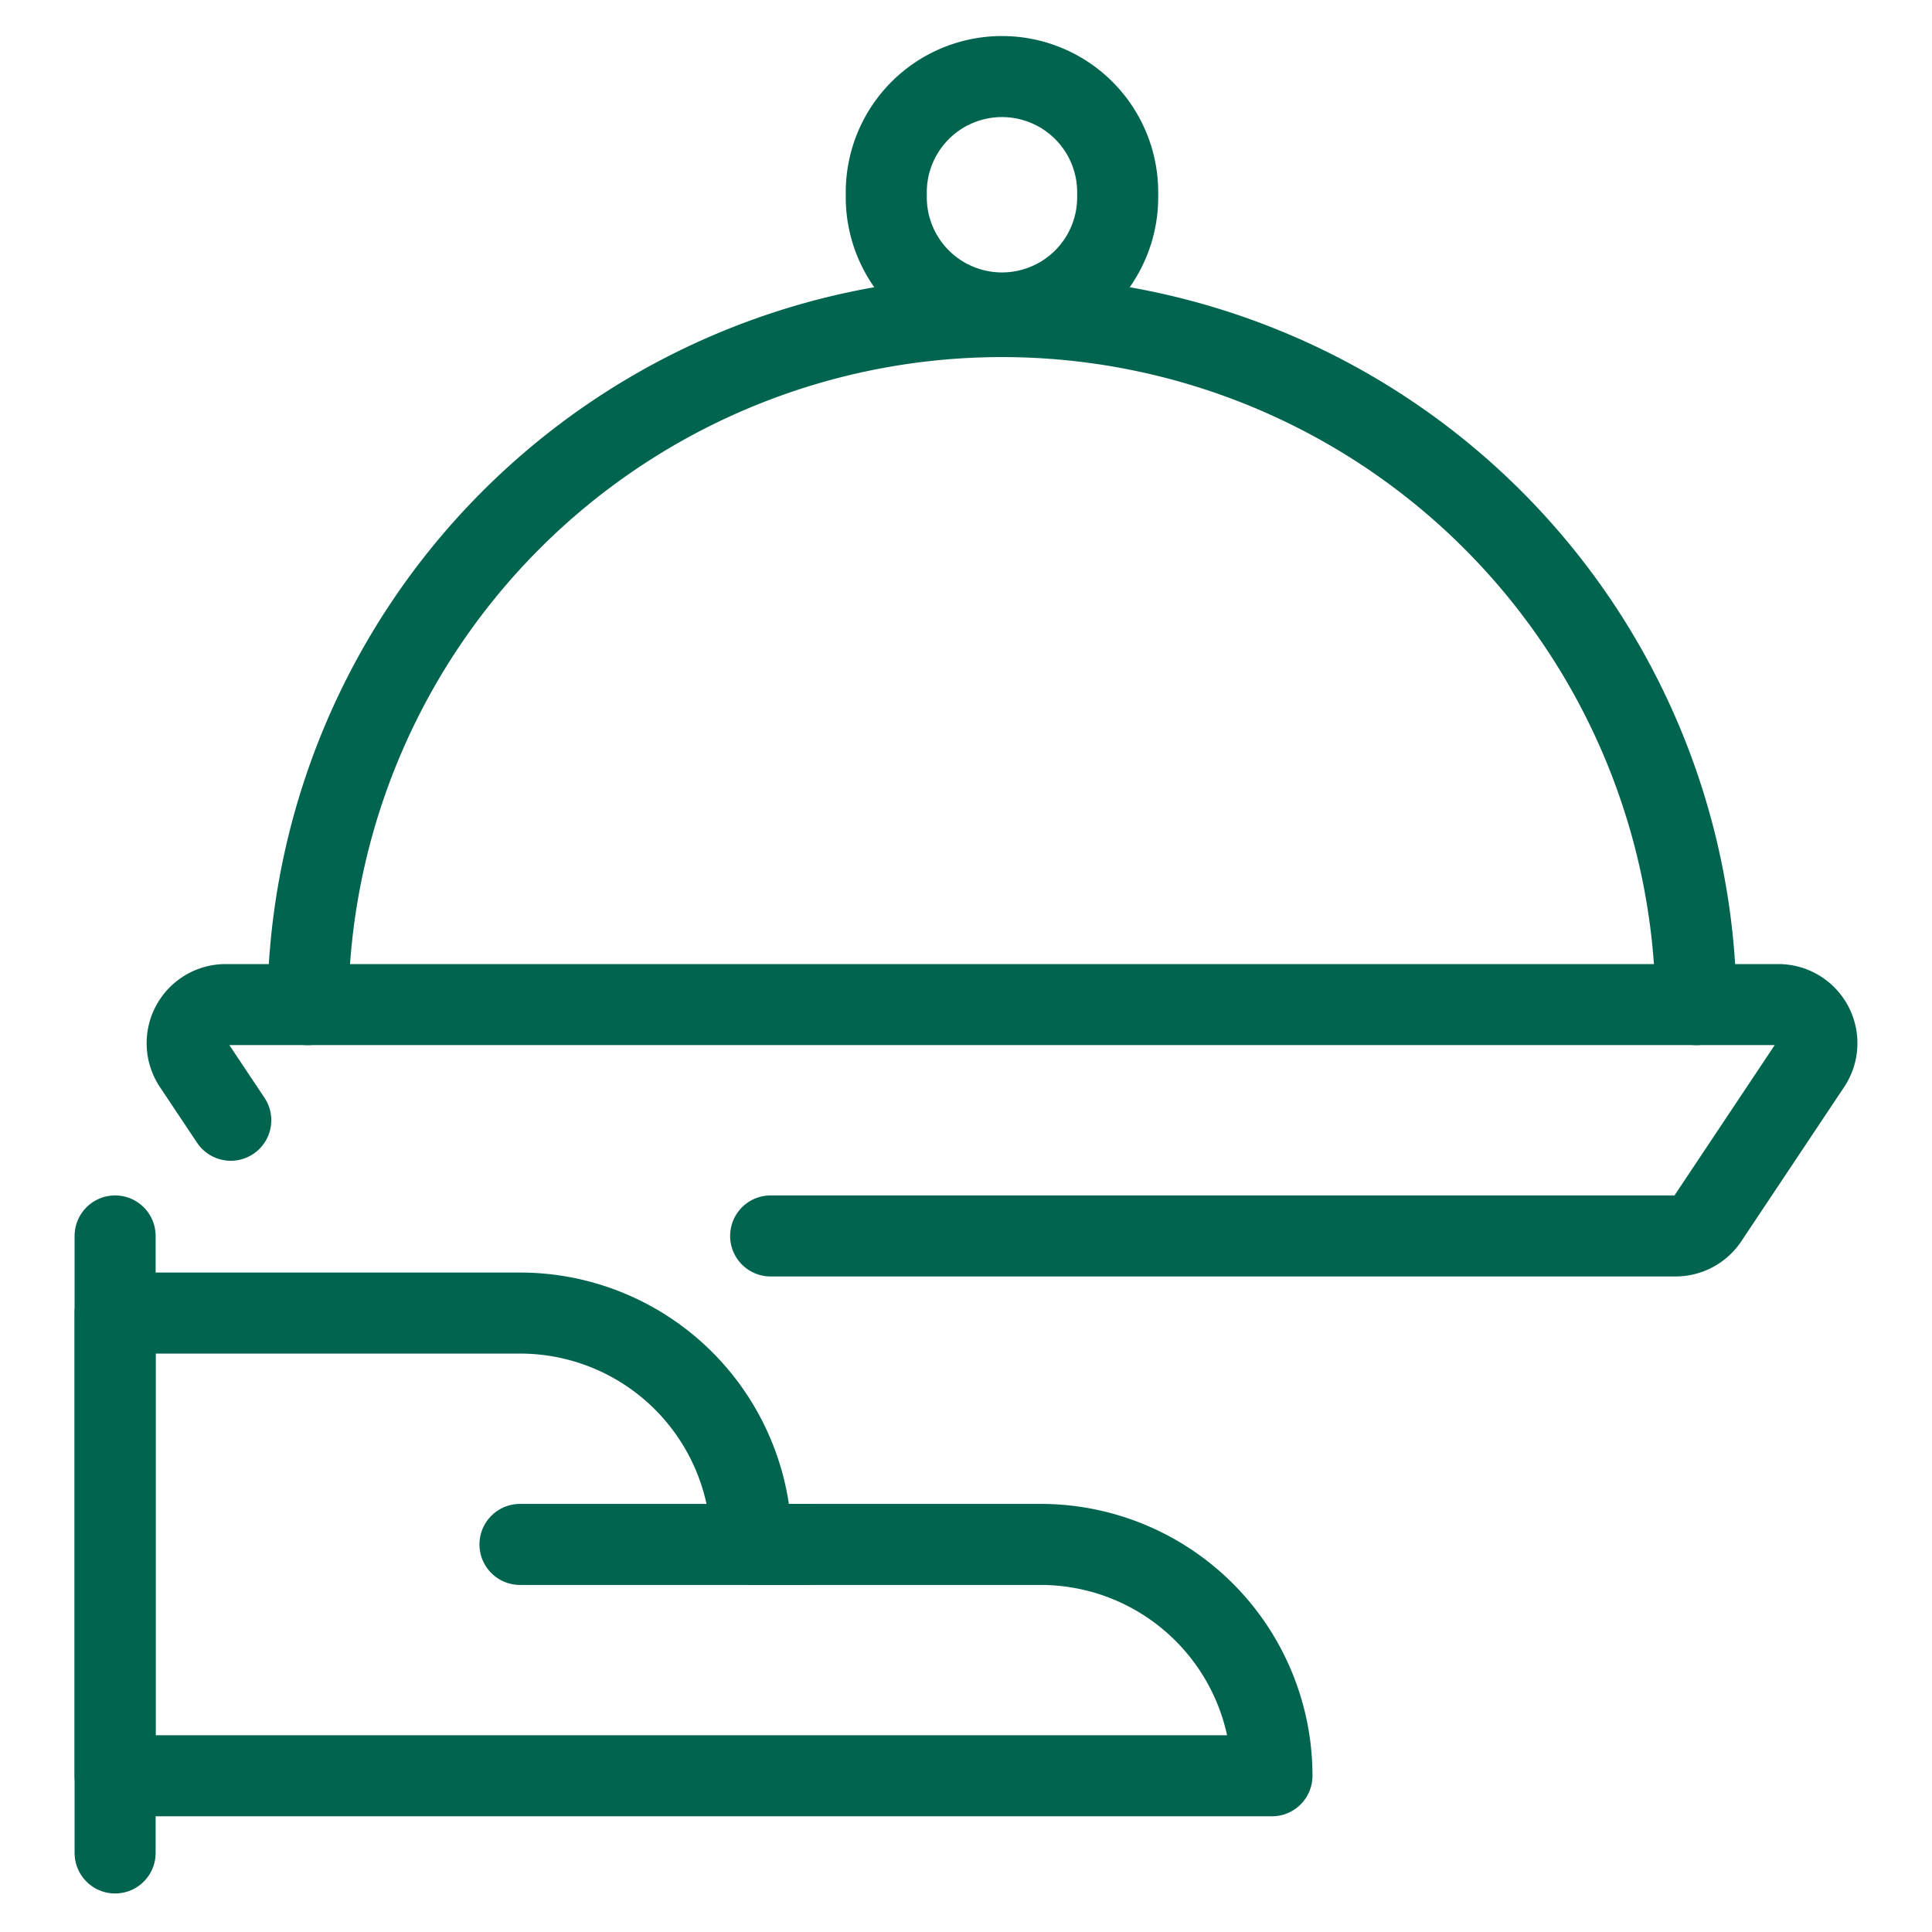
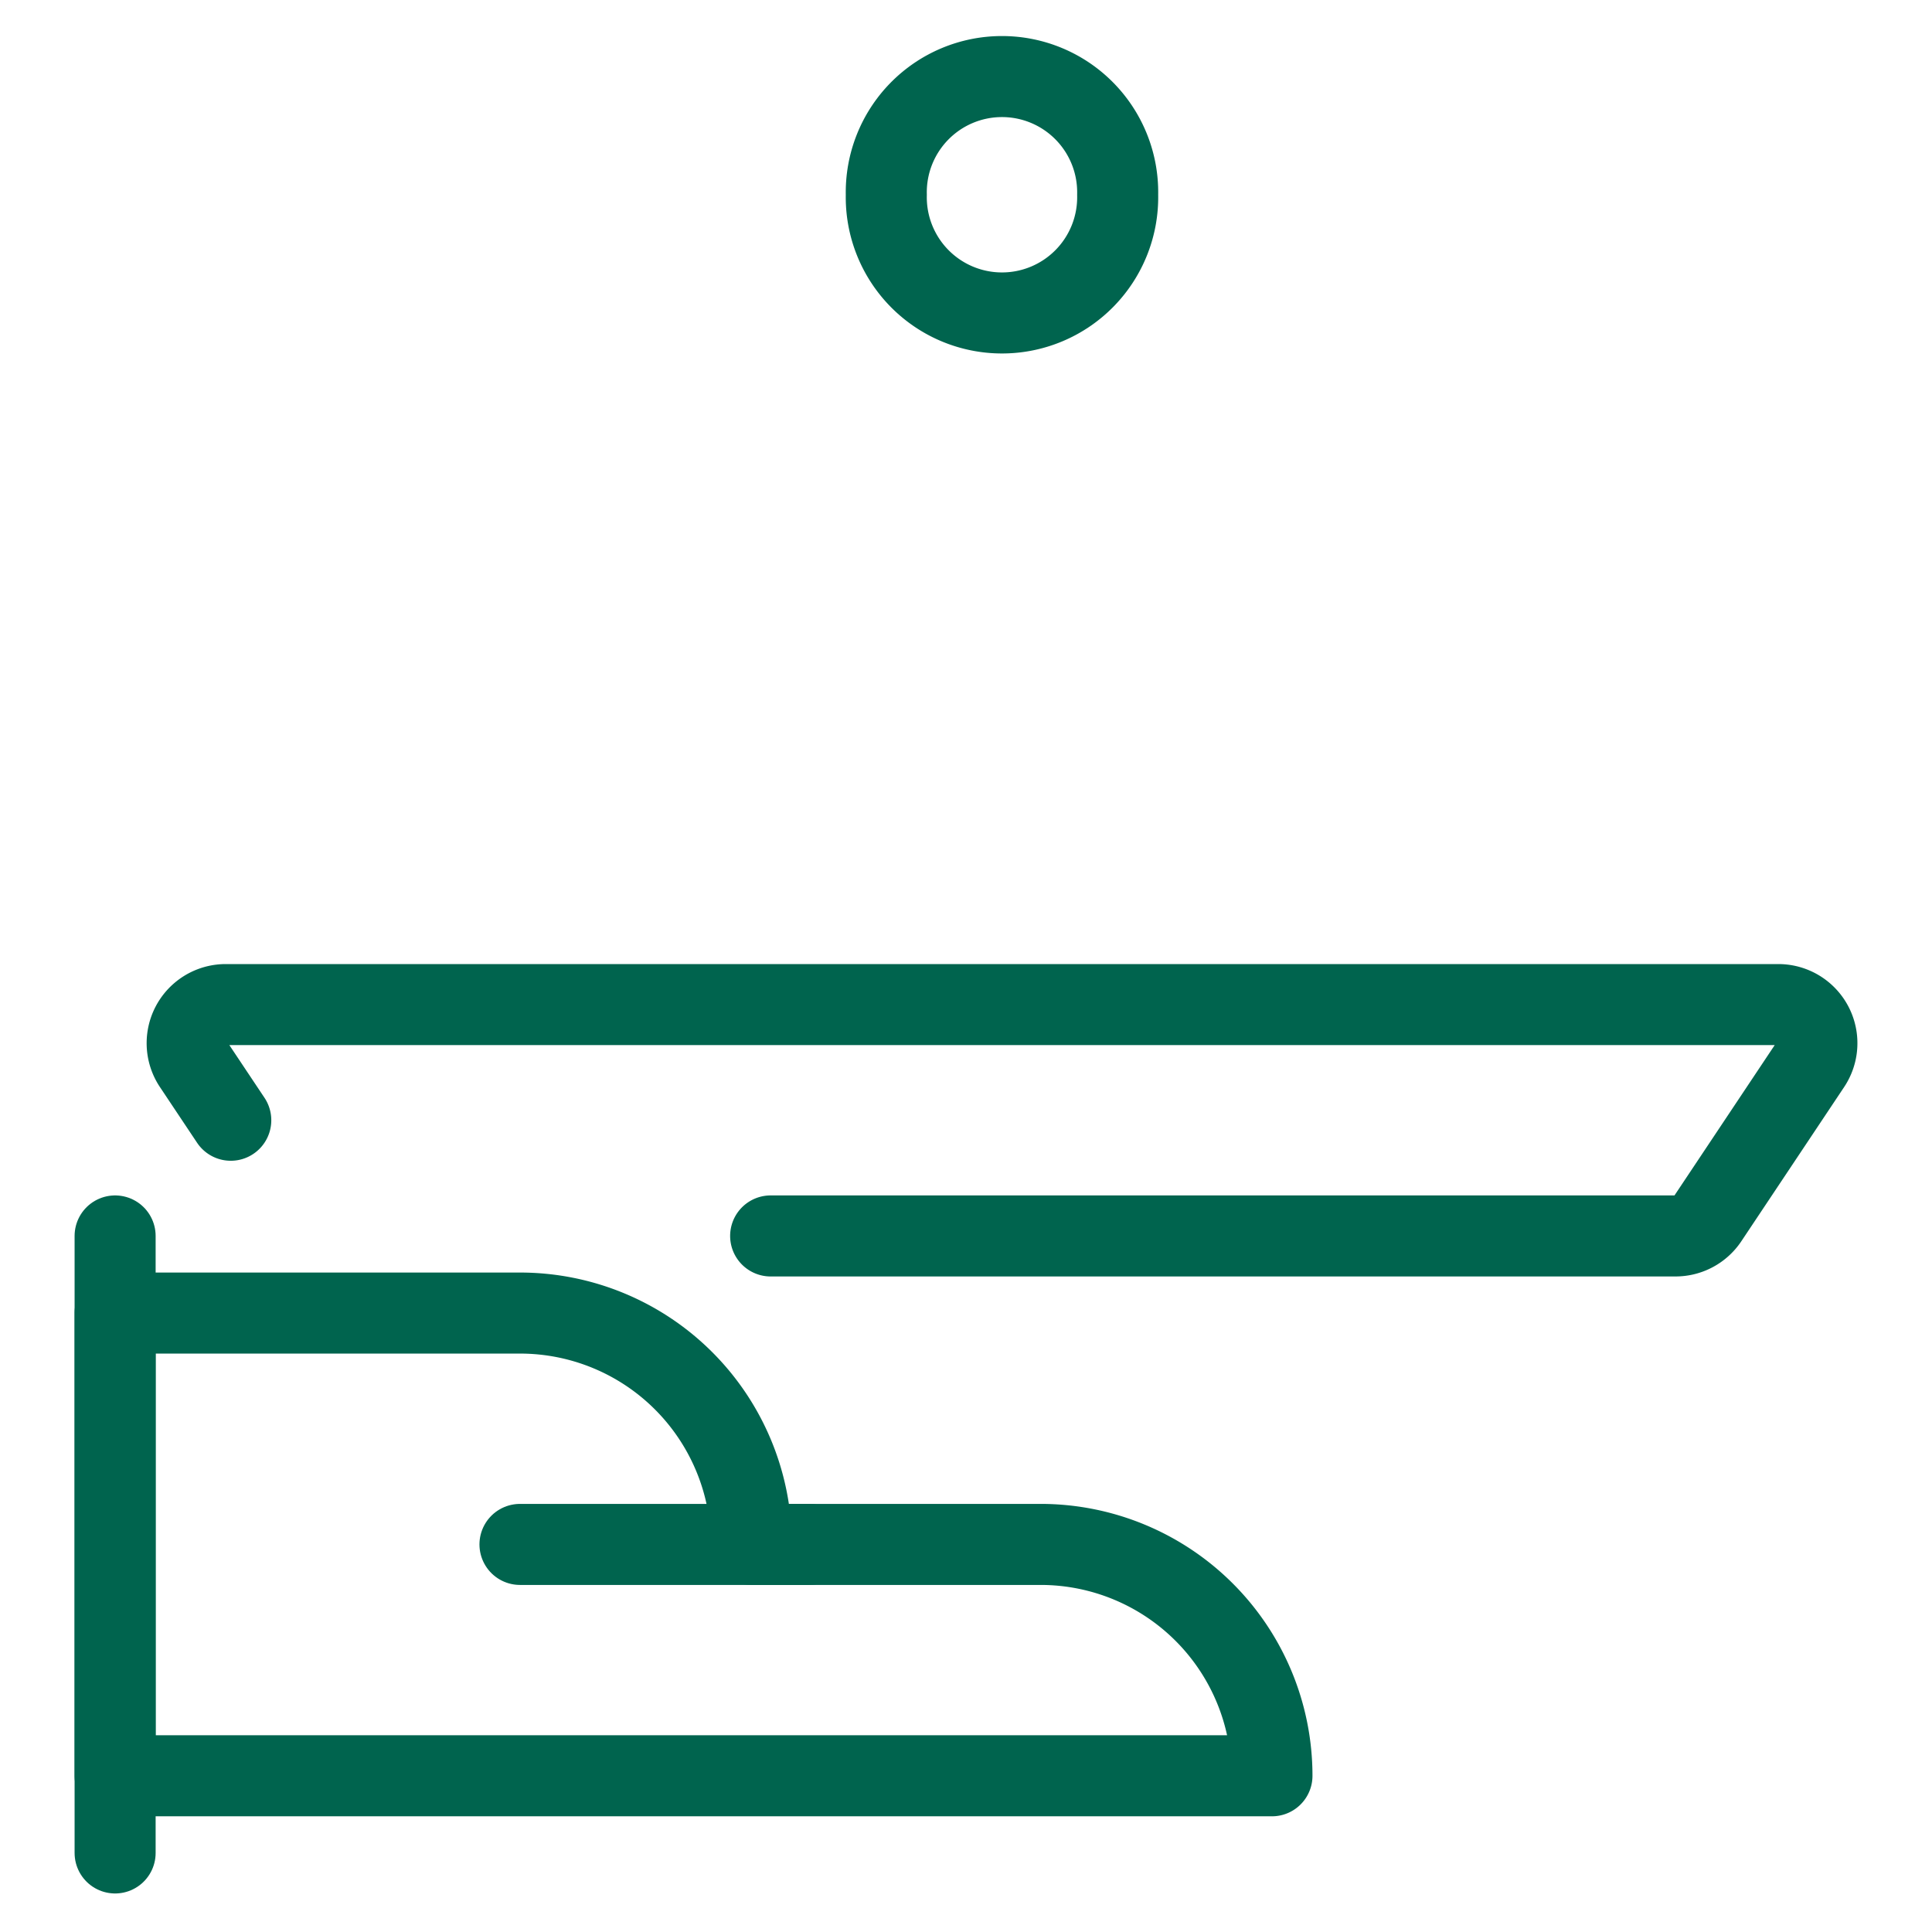
<svg xmlns="http://www.w3.org/2000/svg" viewBox="-0.755 -0.755 36 36" id="Room-Service-Give-Plate-2--Streamline-Streamline--3.0.svg" height="36" width="36">
  <desc>Room Service Give Plate 2 Streamline Icon: https://streamlinehq.com</desc>
  <defs />
  <title>room-service-give-plate-2</title>
  <path d="m1.39 22.275 0 11.497" fill="none" stroke="#00644e" stroke-linecap="round" stroke-linejoin="round" stroke-width="1.51" />
  <path d="M22.946 32.334a4.311 4.311 0 0 0 -4.311 -4.311h-5.389a4.311 4.311 0 0 0 -4.311 -4.311H1.39v8.622Z" fill="none" stroke="#00644e" stroke-linecap="round" stroke-linejoin="round" stroke-width="1.51" />
  <path d="m8.934 28.023 5.389 0" fill="none" stroke="#00644e" stroke-linecap="round" stroke-linejoin="round" stroke-width="1.51" />
  <path d="M15.76 2.874a2.156 2.156 0 1 0 4.311 0 2.156 2.156 0 1 0 -4.311 0" fill="none" stroke="#00644e" stroke-linecap="round" stroke-linejoin="round" stroke-width="1.51" />
-   <path d="M4.982 17.964a12.934 12.934 0 0 1 25.867 0" fill="none" stroke="#00644e" stroke-linecap="round" stroke-linejoin="round" stroke-width="1.51" />
  <path d="m3.545 20.119 -0.693 -1.039A0.719 0.719 0 0 1 3.449 17.964h28.933a0.719 0.719 0 0 1 0.598 1.117l-1.916 2.874a0.719 0.719 0 0 1 -0.598 0.32H13.605" fill="none" stroke="#00644e" stroke-linecap="round" stroke-linejoin="round" stroke-width="1.51" />
</svg>